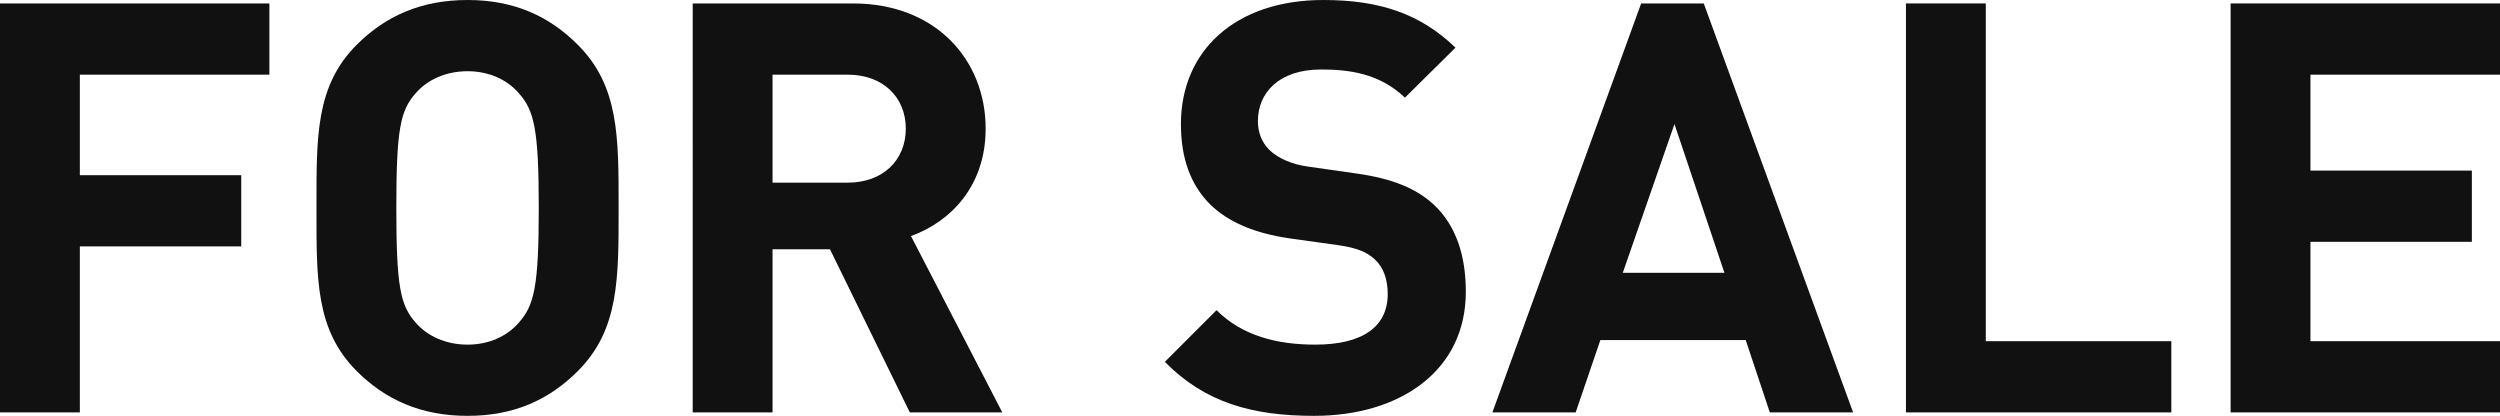
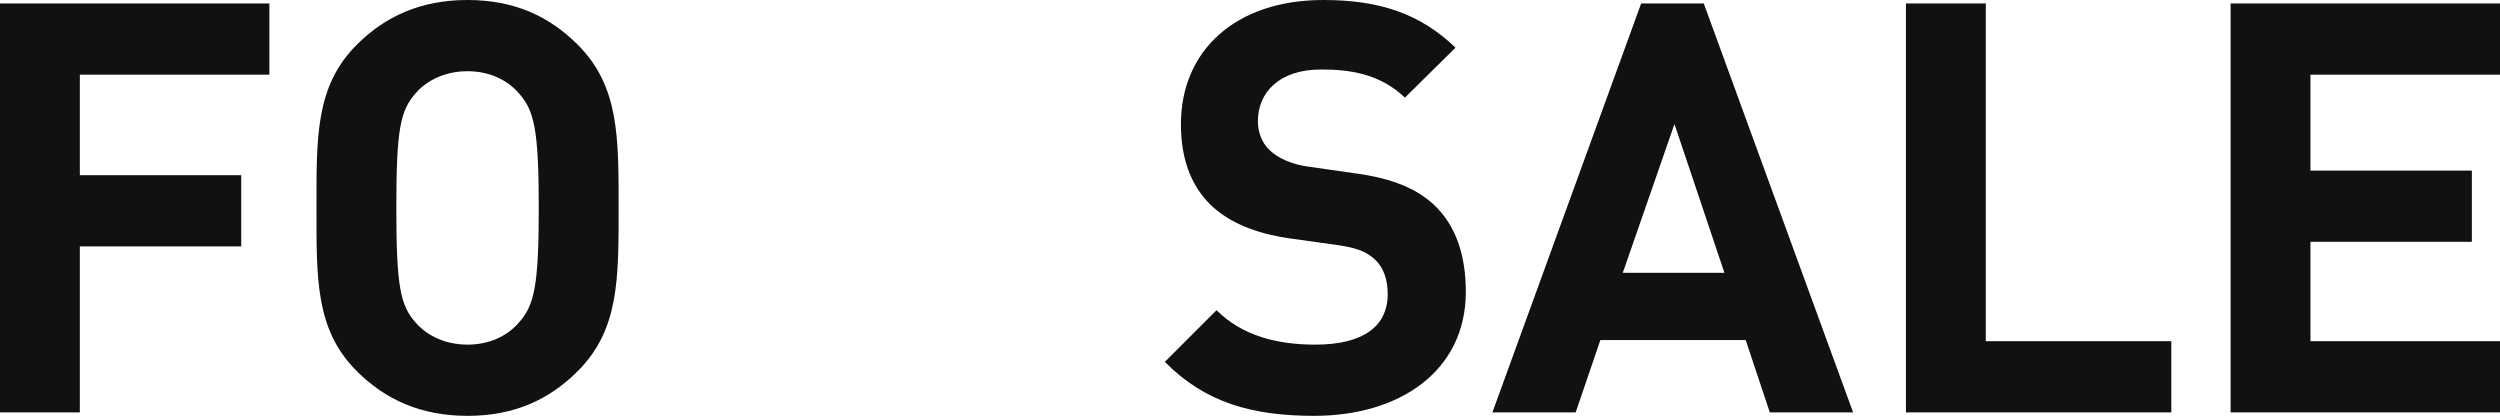
<svg xmlns="http://www.w3.org/2000/svg" viewBox="0 0 174.1 28.96">
  <defs>
    <style>.d{fill:#111;}</style>
  </defs>
  <g id="a" />
  <g id="b">
    <g id="c">
      <g>
        <path class="d" d="M5.56,5.2v7h11.24v4.96H5.56v11.56H0V.24H18.76V5.2H5.56Z" />
        <path class="d" d="M40.24,25.84c-2,2-4.44,3.12-7.68,3.12s-5.72-1.12-7.72-3.12c-2.88-2.88-2.8-6.44-2.8-11.36s-.08-8.48,2.8-11.36c2-2,4.48-3.12,7.72-3.12s5.68,1.12,7.68,3.12c2.88,2.88,2.84,6.44,2.84,11.36s.04,8.48-2.84,11.36Zm-4.12-19.36c-.8-.92-2.04-1.52-3.56-1.52s-2.8,.6-3.6,1.52c-1.08,1.2-1.36,2.52-1.36,8s.28,6.8,1.36,8c.8,.92,2.08,1.52,3.6,1.52s2.76-.6,3.56-1.52c1.08-1.2,1.4-2.52,1.4-8s-.32-6.8-1.4-8Z" />
-         <path class="d" d="M63.36,28.72l-5.56-11.36h-4v11.36h-5.56V.24h11.16c5.8,0,9.24,3.96,9.24,8.72,0,4-2.44,6.48-5.2,7.48l6.36,12.28h-6.44Zm-4.32-23.52h-5.24v7.52h5.24c2.44,0,4.04-1.56,4.04-3.76s-1.6-3.76-4.04-3.76Z" />
        <path class="d" d="M91.52,28.96c-4.32,0-7.6-.92-10.4-3.76l3.6-3.6c1.8,1.8,4.24,2.4,6.88,2.4,3.28,0,5.04-1.24,5.04-3.52,0-1-.28-1.84-.88-2.4-.56-.52-1.2-.8-2.52-1l-3.44-.48c-2.44-.36-4.24-1.12-5.52-2.36-1.36-1.36-2.04-3.2-2.04-5.6,0-5.08,3.76-8.64,9.92-8.64,3.92,0,6.76,.96,9.2,3.32l-3.52,3.48c-1.8-1.72-3.96-1.96-5.84-1.96-2.96,0-4.4,1.64-4.4,3.6,0,.72,.24,1.48,.84,2.04,.56,.52,1.48,.96,2.64,1.12l3.36,.48c2.6,.36,4.24,1.08,5.44,2.2,1.52,1.44,2.2,3.52,2.2,6.04,0,5.52-4.6,8.64-10.56,8.64Z" />
        <path class="d" d="M123.25,28.72l-1.68-5.04h-10.12l-1.72,5.04h-5.8L114.29,.24h4.36l10.4,28.48h-5.8Zm-6.64-20.08l-3.6,10.36h7.08l-3.48-10.36Z" />
        <path class="d" d="M132.73,28.72V.24h5.56V23.76h12.92v4.96h-18.48Z" />
        <path class="d" d="M155.34,28.72V.24h18.76V5.2h-13.2v6.68h11.24v4.96h-11.24v6.92h13.2v4.96h-18.76Z" />
      </g>
    </g>
  </g>
</svg>